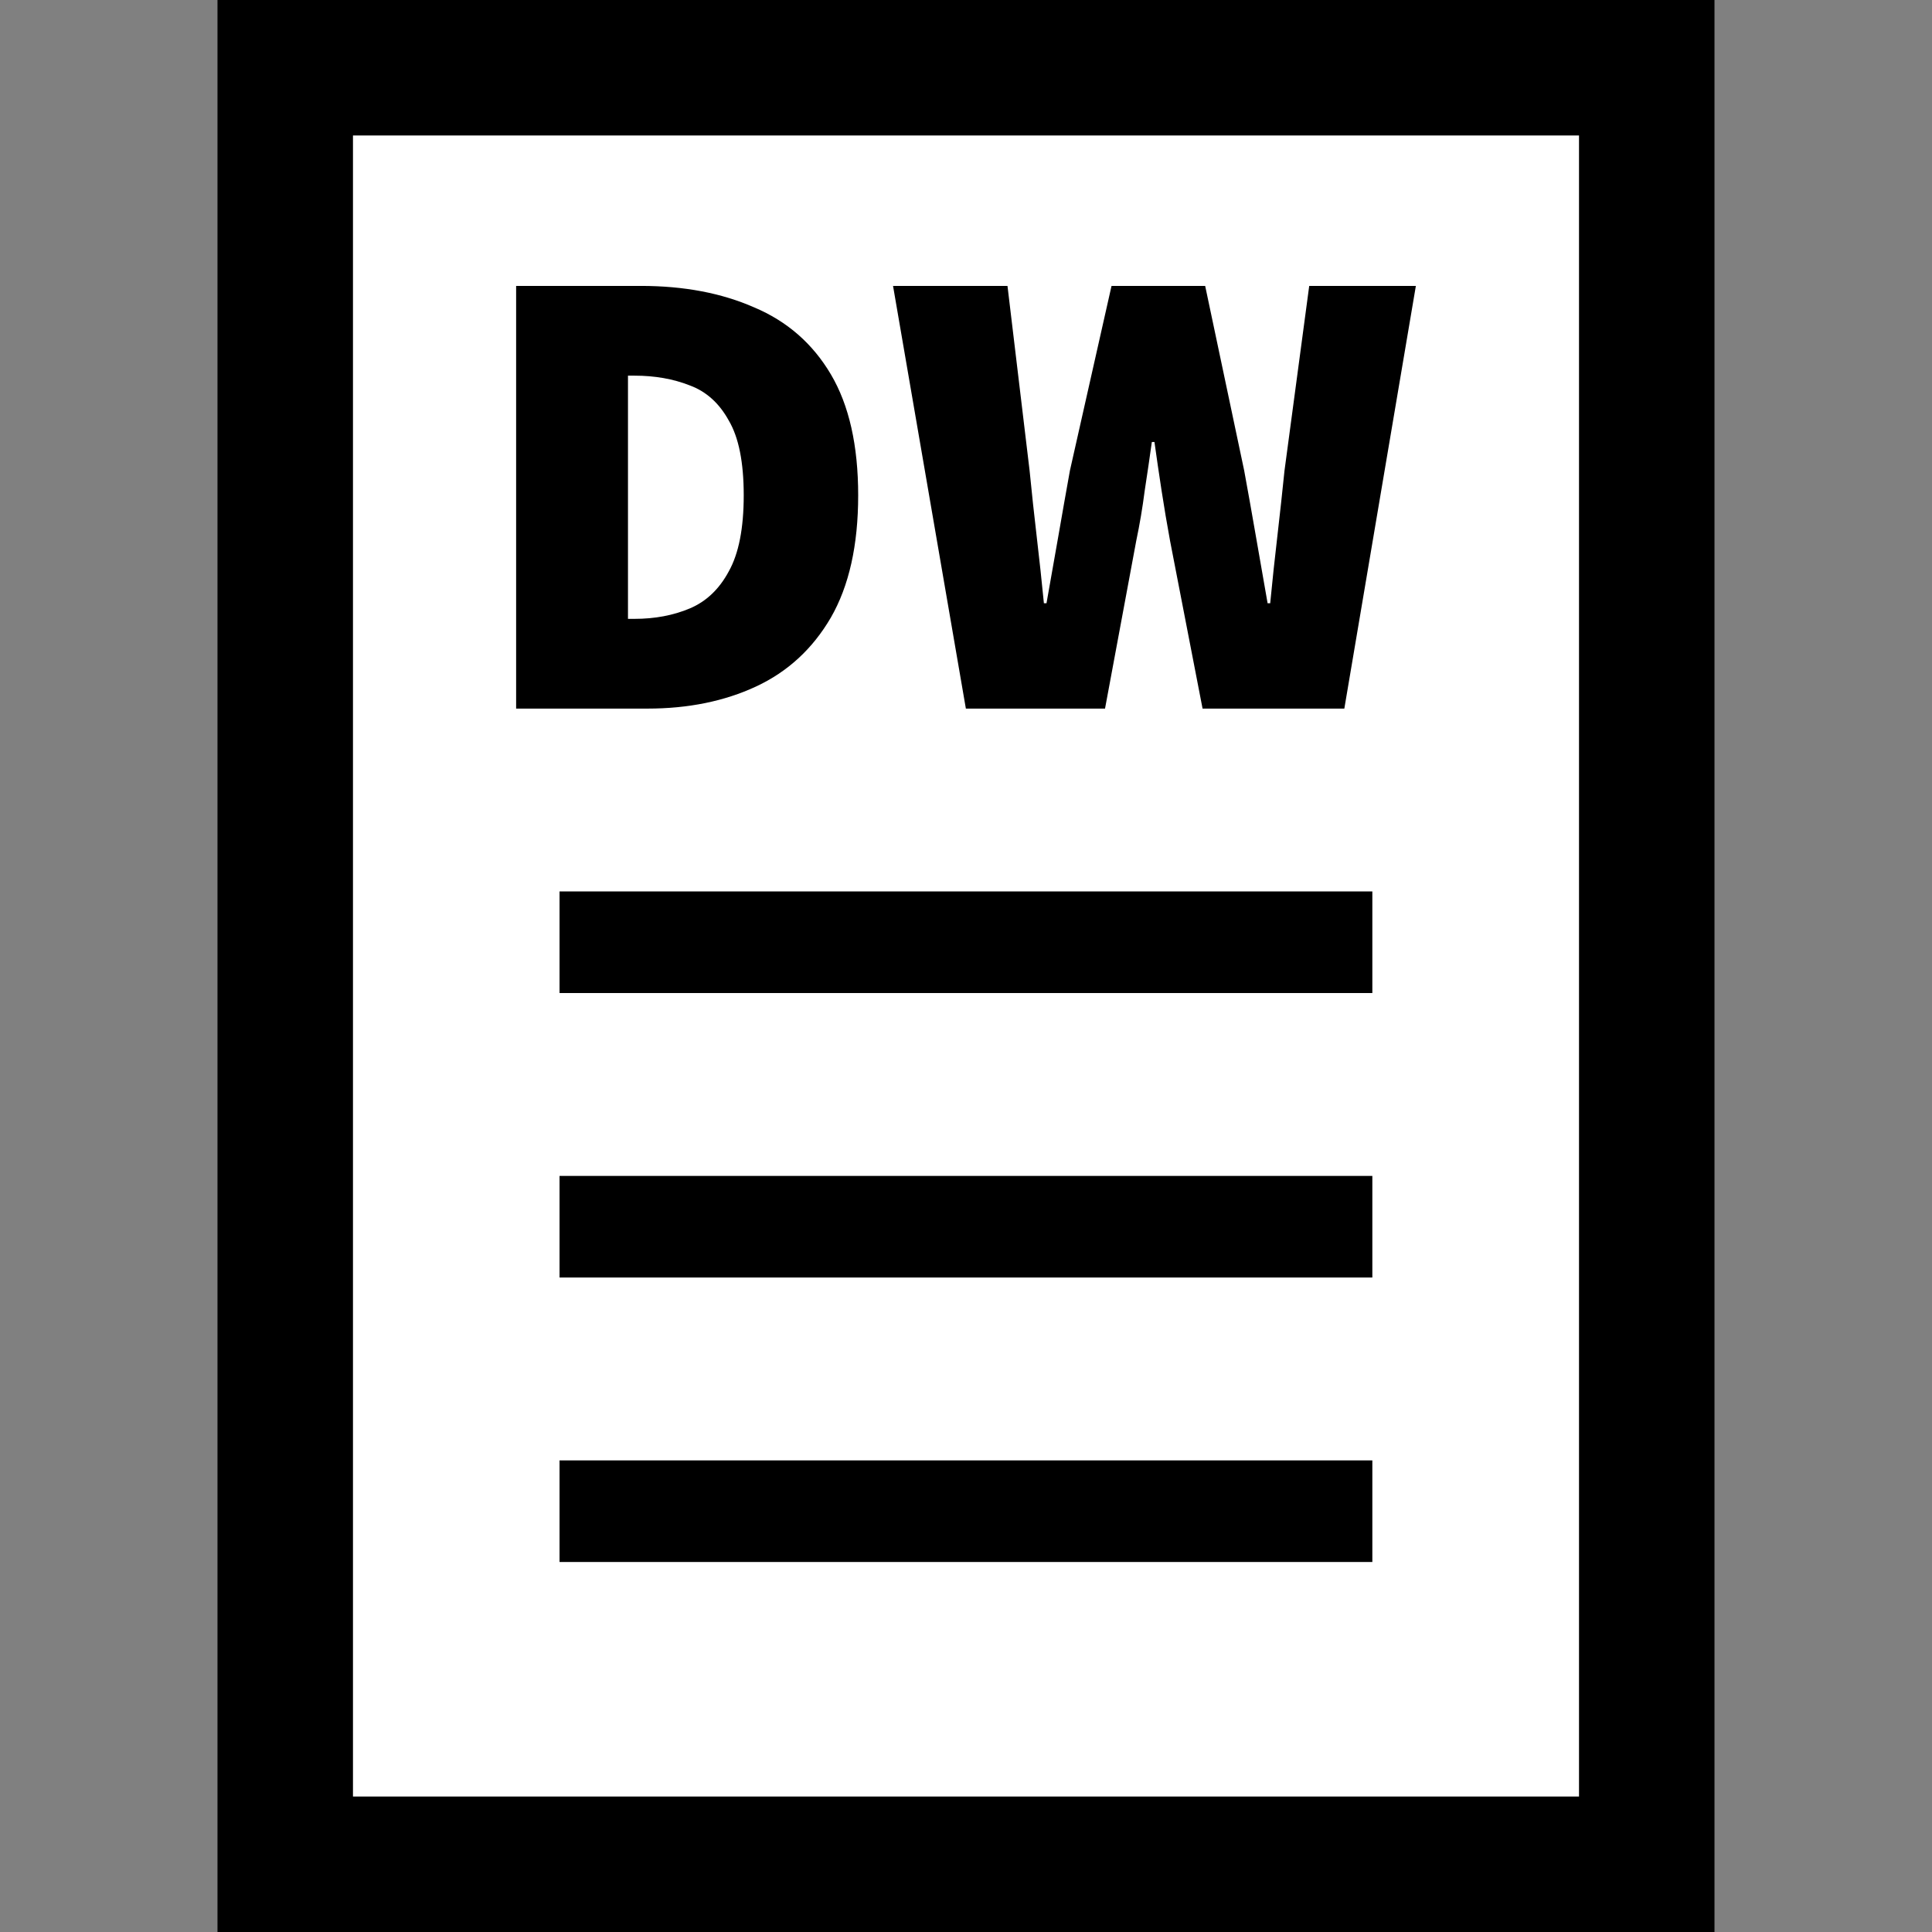
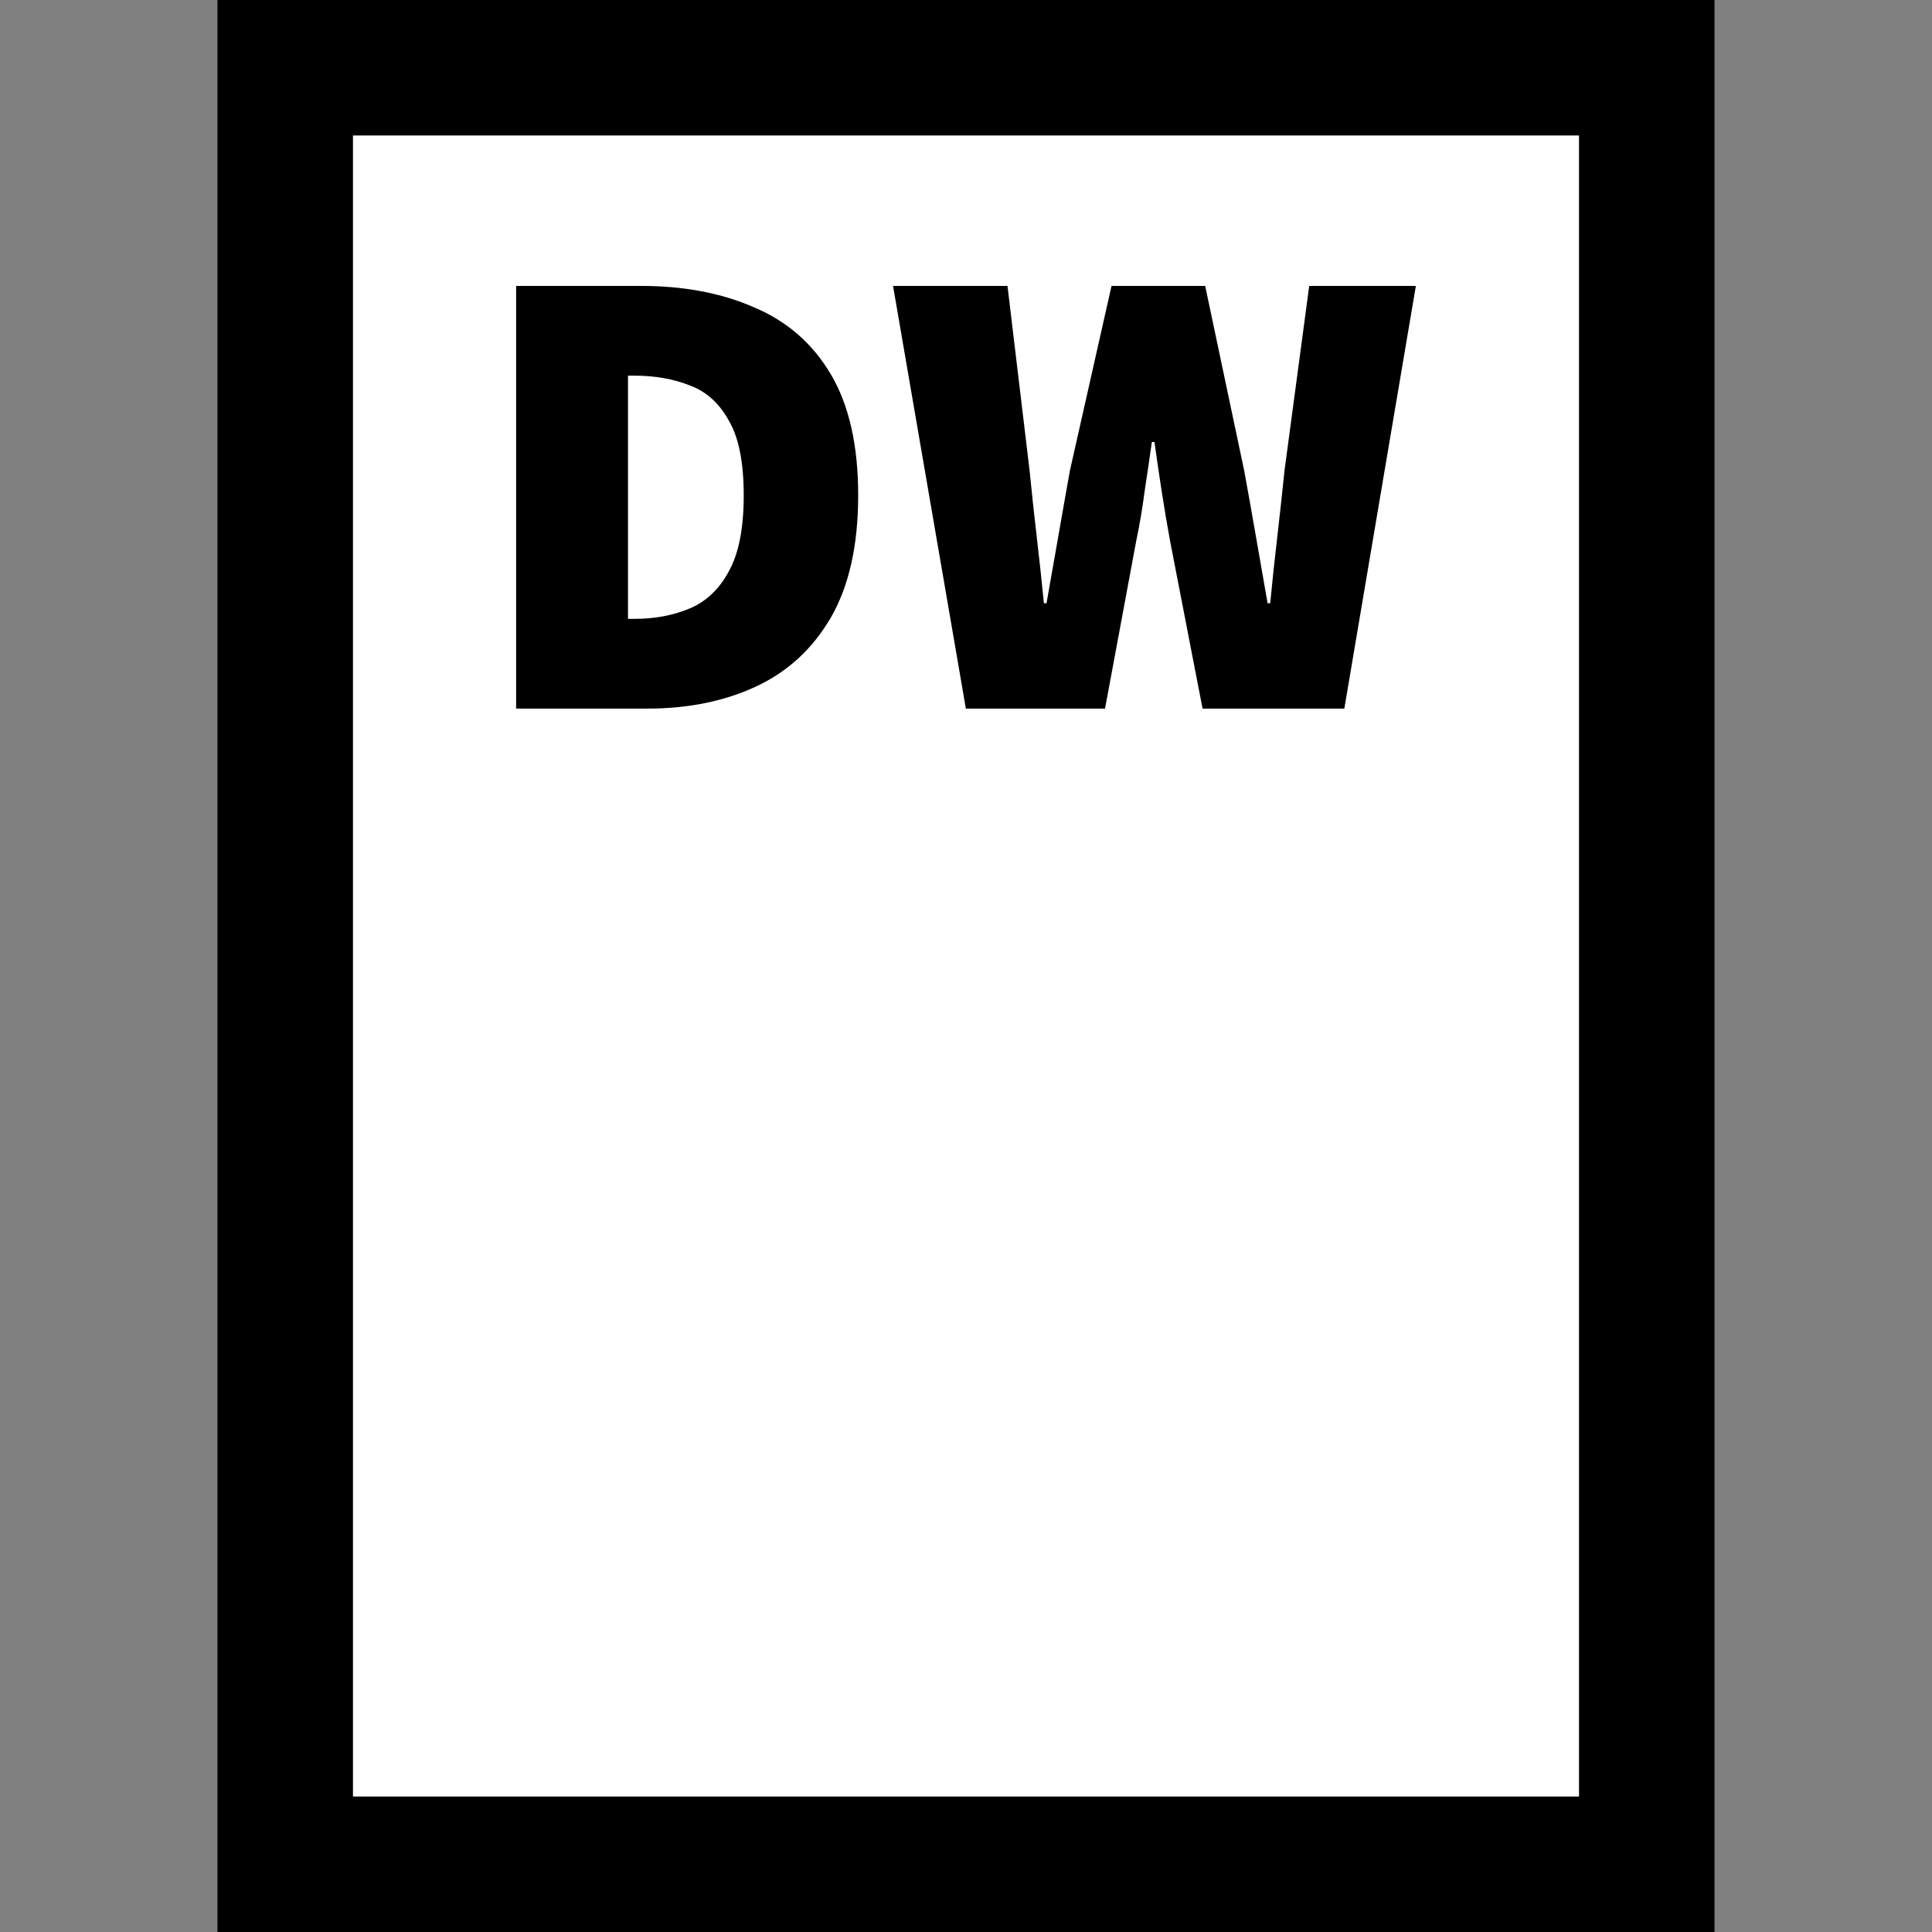
<svg xmlns="http://www.w3.org/2000/svg" width="1024" height="1024" fill="none" version="1.1" viewBox="0 0 1024 1024">
  <rect x="0" y="0" width="1024" height="1024" fill="#808080" stroke="none" />
  <rect x="151.18" y="35.902" width="721.63" height="952.2" fill="#fff" stroke="#000" stroke-width="71.804" />
  <path d="m273.56 375.57v-224.03h66.175c22.748 0 42.738 3.791 59.971 11.374 17.463 7.353 31.019 19.186 40.67 35.5 9.65 16.314 14.476 37.683 14.476 64.107s-4.825 48.023-14.476 64.796c-9.65 16.544-22.862 28.722-39.636 36.534-16.773 7.812-35.96 11.718-57.558 11.718zm59.282-47.563h3.447c10.799 0 20.565-1.838 29.296-5.515 8.731-3.676 15.625-10.225 20.68-19.646 5.285-9.421 7.927-22.862 7.927-40.325 0-17.463-2.642-30.675-7.927-39.636-5.055-9.191-11.948-15.395-20.68-18.612-8.731-3.447-18.497-5.17-29.296-5.17h-3.447zm179.09 47.563-38.602-224.03h60.66l11.718 97.884c1.149 11.718 2.413 23.437 3.791 35.155 1.379 11.718 2.642 23.437 3.791 35.155h1.379l6.204-35.155c2.068-11.948 4.136-23.667 6.204-35.155l22.058-97.884h49.631l20.68 97.884c2.068 11.259 4.136 22.862 6.204 34.811 2.068 11.718 4.136 23.552 6.204 35.5h1.379c1.149-11.948 2.413-23.782 3.791-35.5 1.379-11.948 2.642-23.552 3.791-34.811l13.097-97.884h56.524l-37.913 224.03h-75.136l-17.233-88.922c-1.608-8.731-3.102-17.578-4.481-26.539-1.379-8.961-2.642-17.578-3.791-25.85h-1.379c-1.149 8.272-2.413 16.888-3.791 25.85-1.149 8.961-2.642 17.807-4.481 26.539l-16.544 88.922z" fill="#000" stroke-width="3.59" />
  <g transform="matrix(3.59 0 0 3.59 -1.4 4.6371e-8)" stroke="#000" stroke-width="15">
-     <line x1="83" x2="203" y1="139.11" y2="139.11" />
-     <line x1="83" x2="203" y1="181.11" y2="181.11" />
-     <line x1="83" x2="203" y1="223.11" y2="223.11" />
-   </g>
+     </g>
</svg>